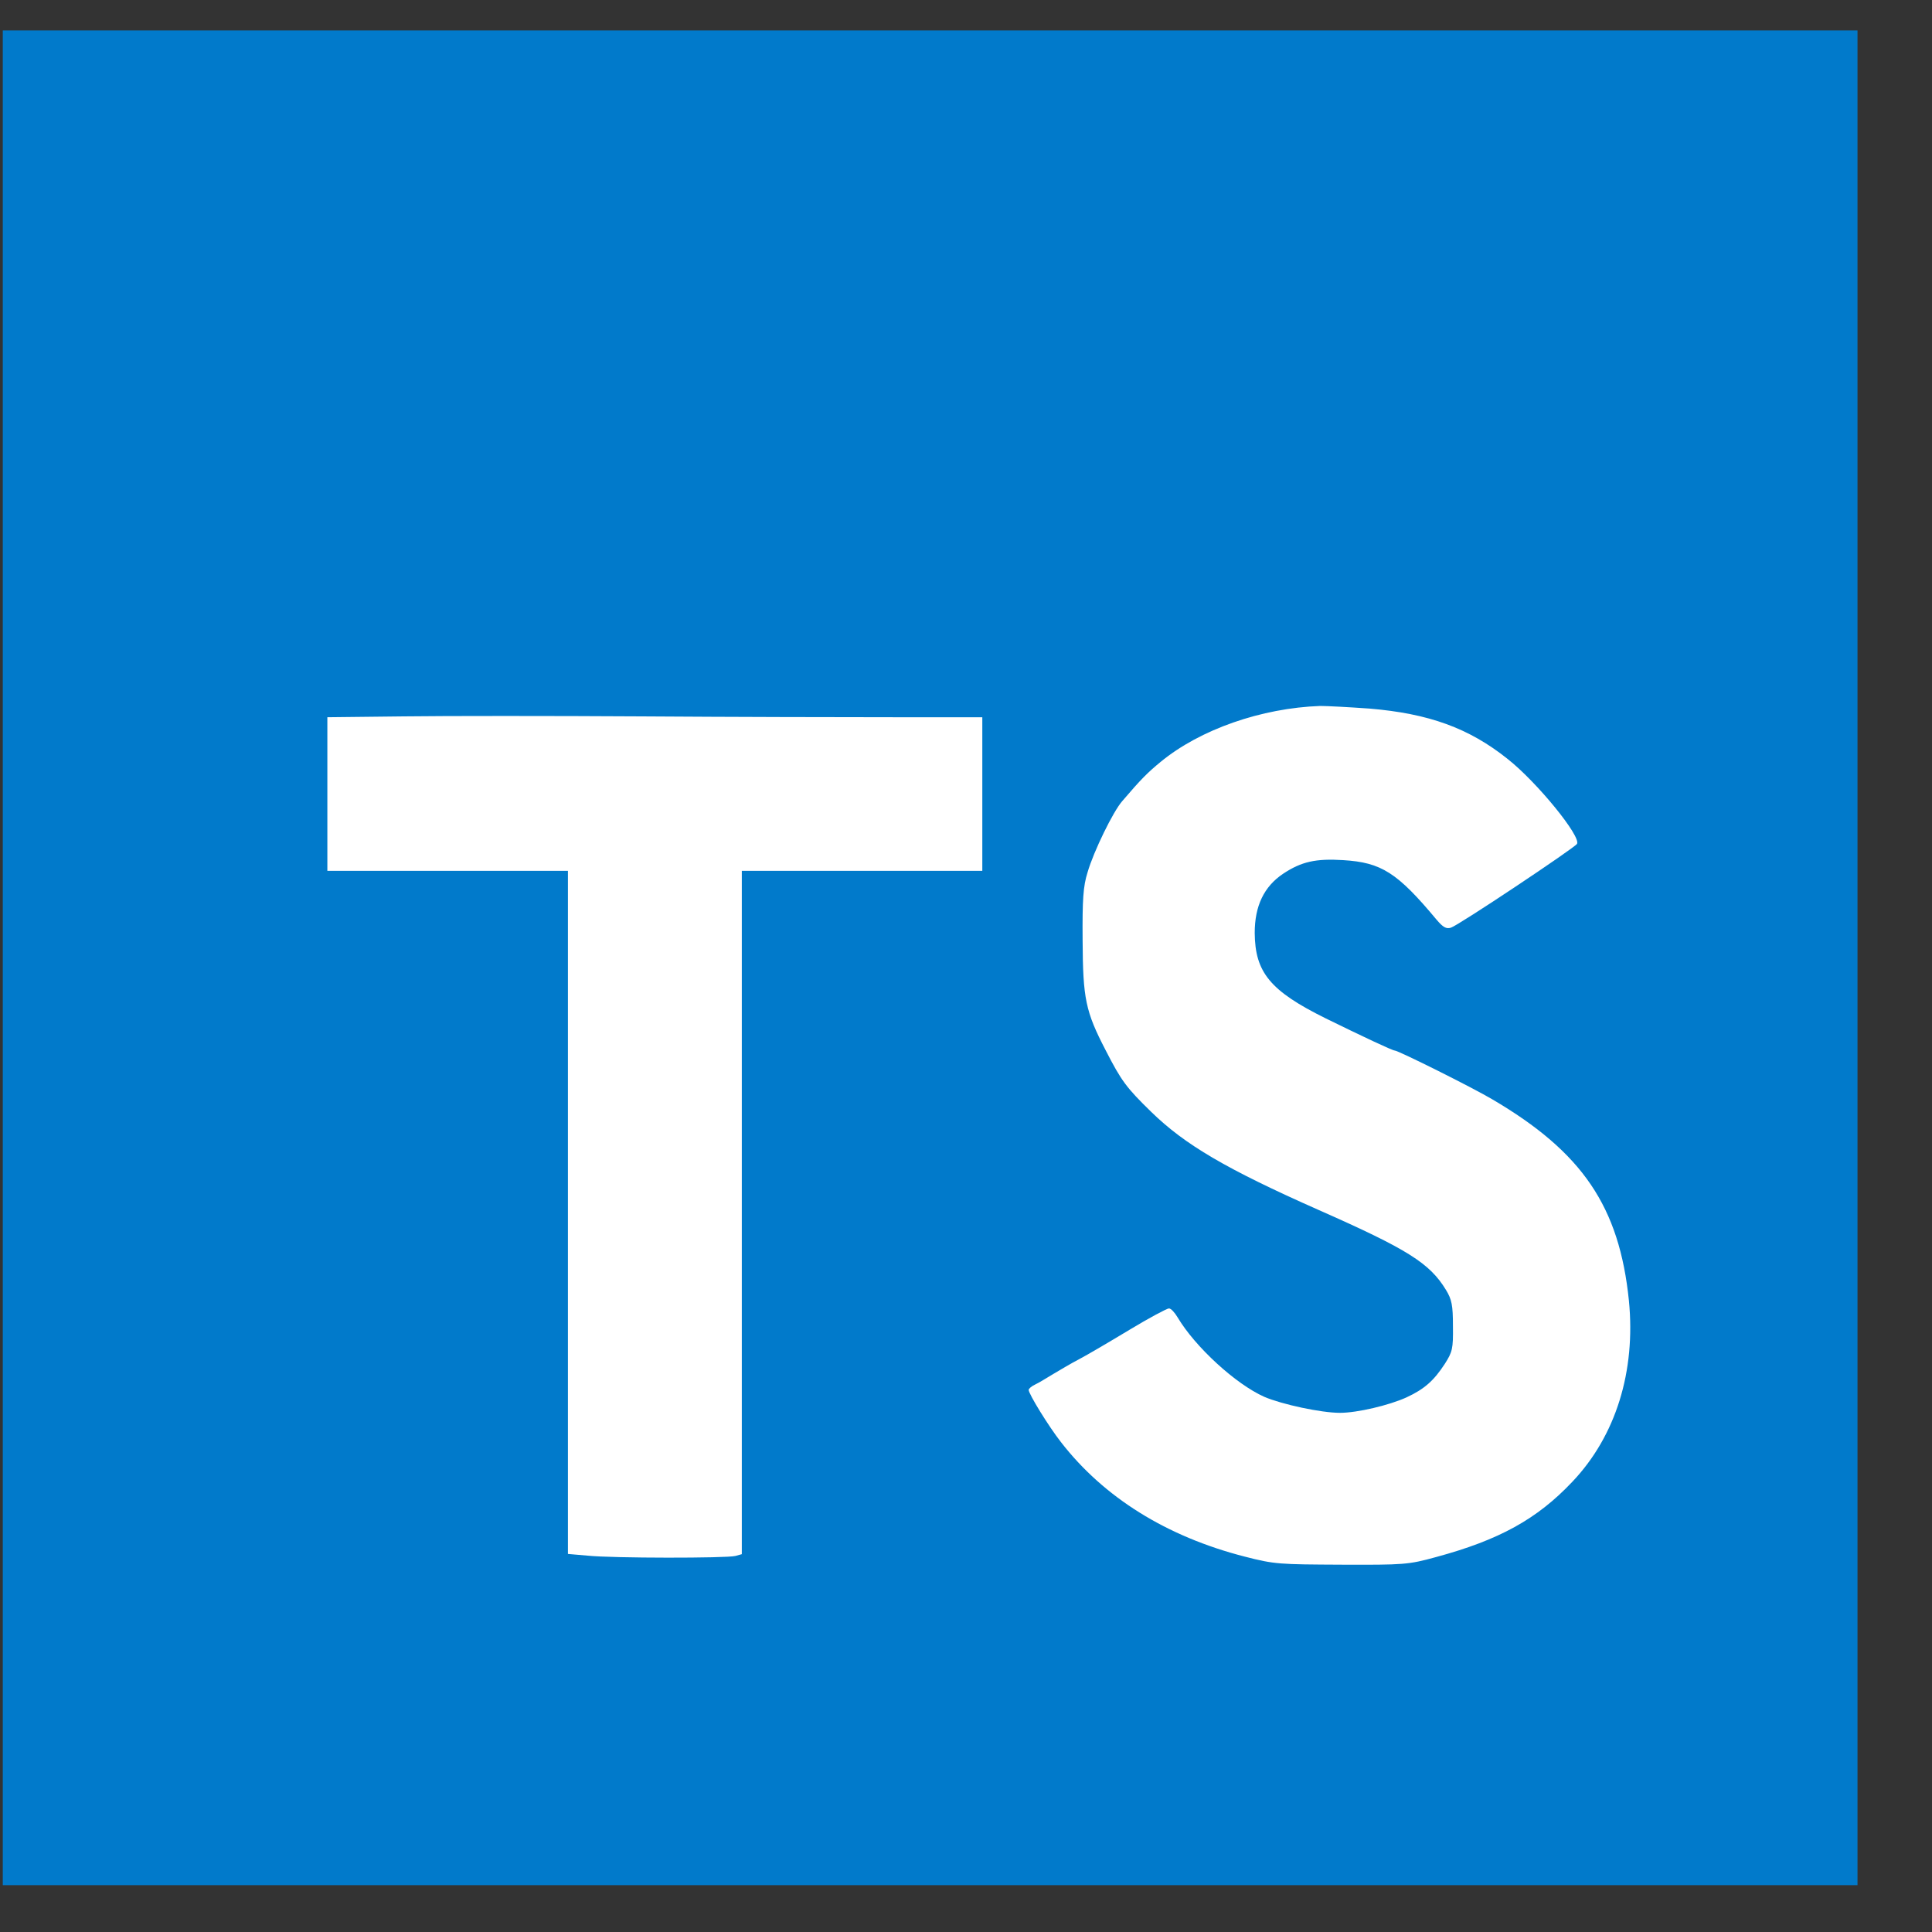
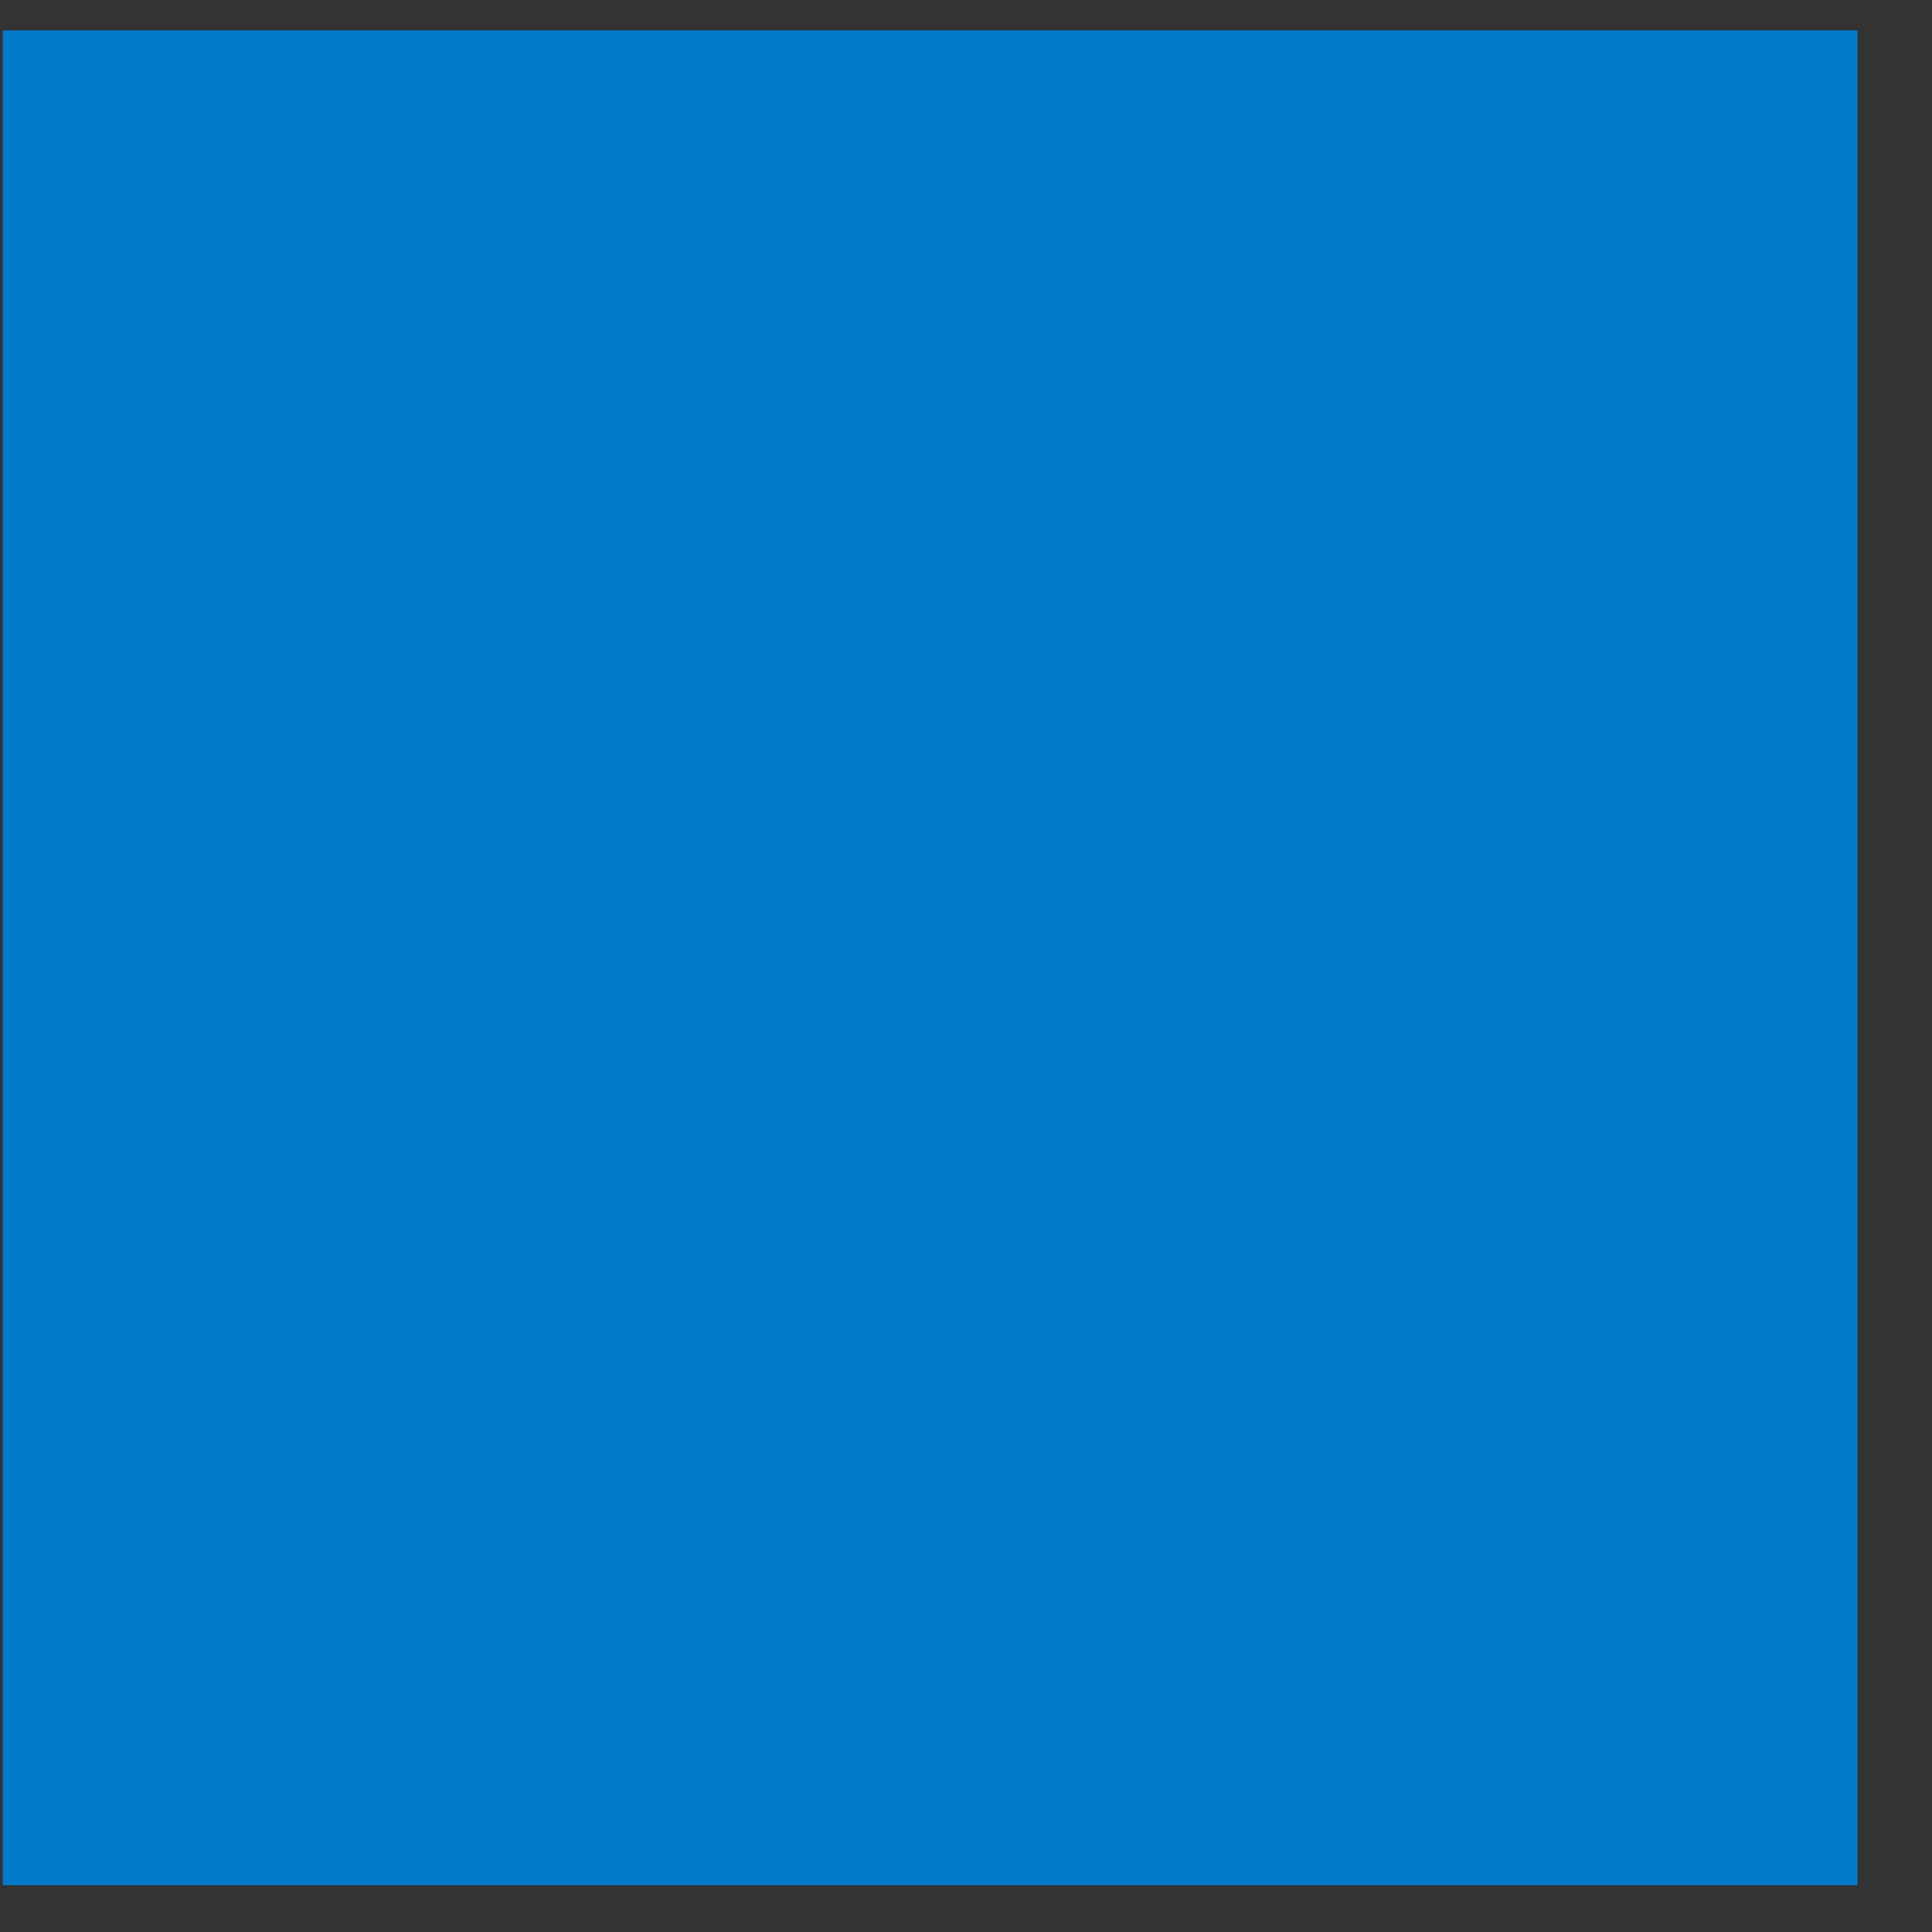
<svg xmlns="http://www.w3.org/2000/svg" width="25" height="25" viewBox="0 0 25 25" fill="none">
  <rect x="0" y="0" width="25" height="25" fill="#333333" stroke="none" />
  <path d="M0.036 0.394H24.036V24.394H0.036V0.394Z" fill="#017ACB" />
-   <path d="M11.56 9.281H12.711V11.269H9.599V20.111L9.516 20.134C9.404 20.164 7.923 20.164 7.604 20.13L7.349 20.108V11.269H4.236V9.281L5.223 9.27C5.763 9.263 7.15 9.263 8.305 9.27C9.46 9.278 10.923 9.281 11.56 9.281ZM20.346 19.174C19.889 19.658 19.398 19.928 18.58 20.149C18.224 20.247 18.164 20.25 17.361 20.247C16.559 20.243 16.495 20.243 16.105 20.142C15.096 19.883 14.283 19.377 13.728 18.66C13.57 18.458 13.311 18.038 13.311 17.985C13.311 17.97 13.349 17.936 13.398 17.914C13.446 17.892 13.548 17.828 13.63 17.779C13.713 17.73 13.863 17.64 13.964 17.588C14.065 17.535 14.358 17.363 14.613 17.209C14.868 17.055 15.1 16.931 15.126 16.931C15.153 16.931 15.201 16.984 15.239 17.048C15.464 17.427 15.989 17.91 16.36 18.075C16.589 18.173 17.095 18.282 17.339 18.282C17.564 18.282 17.976 18.184 18.198 18.083C18.434 17.974 18.554 17.865 18.696 17.648C18.794 17.494 18.805 17.453 18.801 17.16C18.801 16.89 18.786 16.815 18.711 16.692C18.501 16.346 18.216 16.166 17.061 15.656C15.869 15.128 15.333 14.813 14.898 14.389C14.575 14.074 14.511 13.988 14.309 13.594C14.046 13.088 14.013 12.923 14.009 12.169C14.005 11.64 14.016 11.468 14.073 11.288C14.151 11.018 14.406 10.496 14.523 10.365C14.763 10.084 14.849 9.998 15.018 9.859C15.528 9.439 16.323 9.162 17.084 9.135C17.17 9.135 17.455 9.15 17.721 9.169C18.486 9.233 19.008 9.42 19.51 9.822C19.889 10.121 20.463 10.826 20.406 10.92C20.369 10.976 18.873 11.974 18.775 12.004C18.715 12.023 18.674 12 18.591 11.903C18.081 11.291 17.875 11.16 17.38 11.13C17.028 11.108 16.84 11.149 16.604 11.306C16.356 11.472 16.236 11.723 16.236 12.072C16.24 12.582 16.435 12.822 17.155 13.178C17.62 13.406 18.018 13.594 18.048 13.594C18.093 13.594 19.056 14.074 19.308 14.224C20.478 14.91 20.954 15.615 21.078 16.83C21.168 17.745 20.909 18.581 20.346 19.174Z" fill="white" />
</svg>